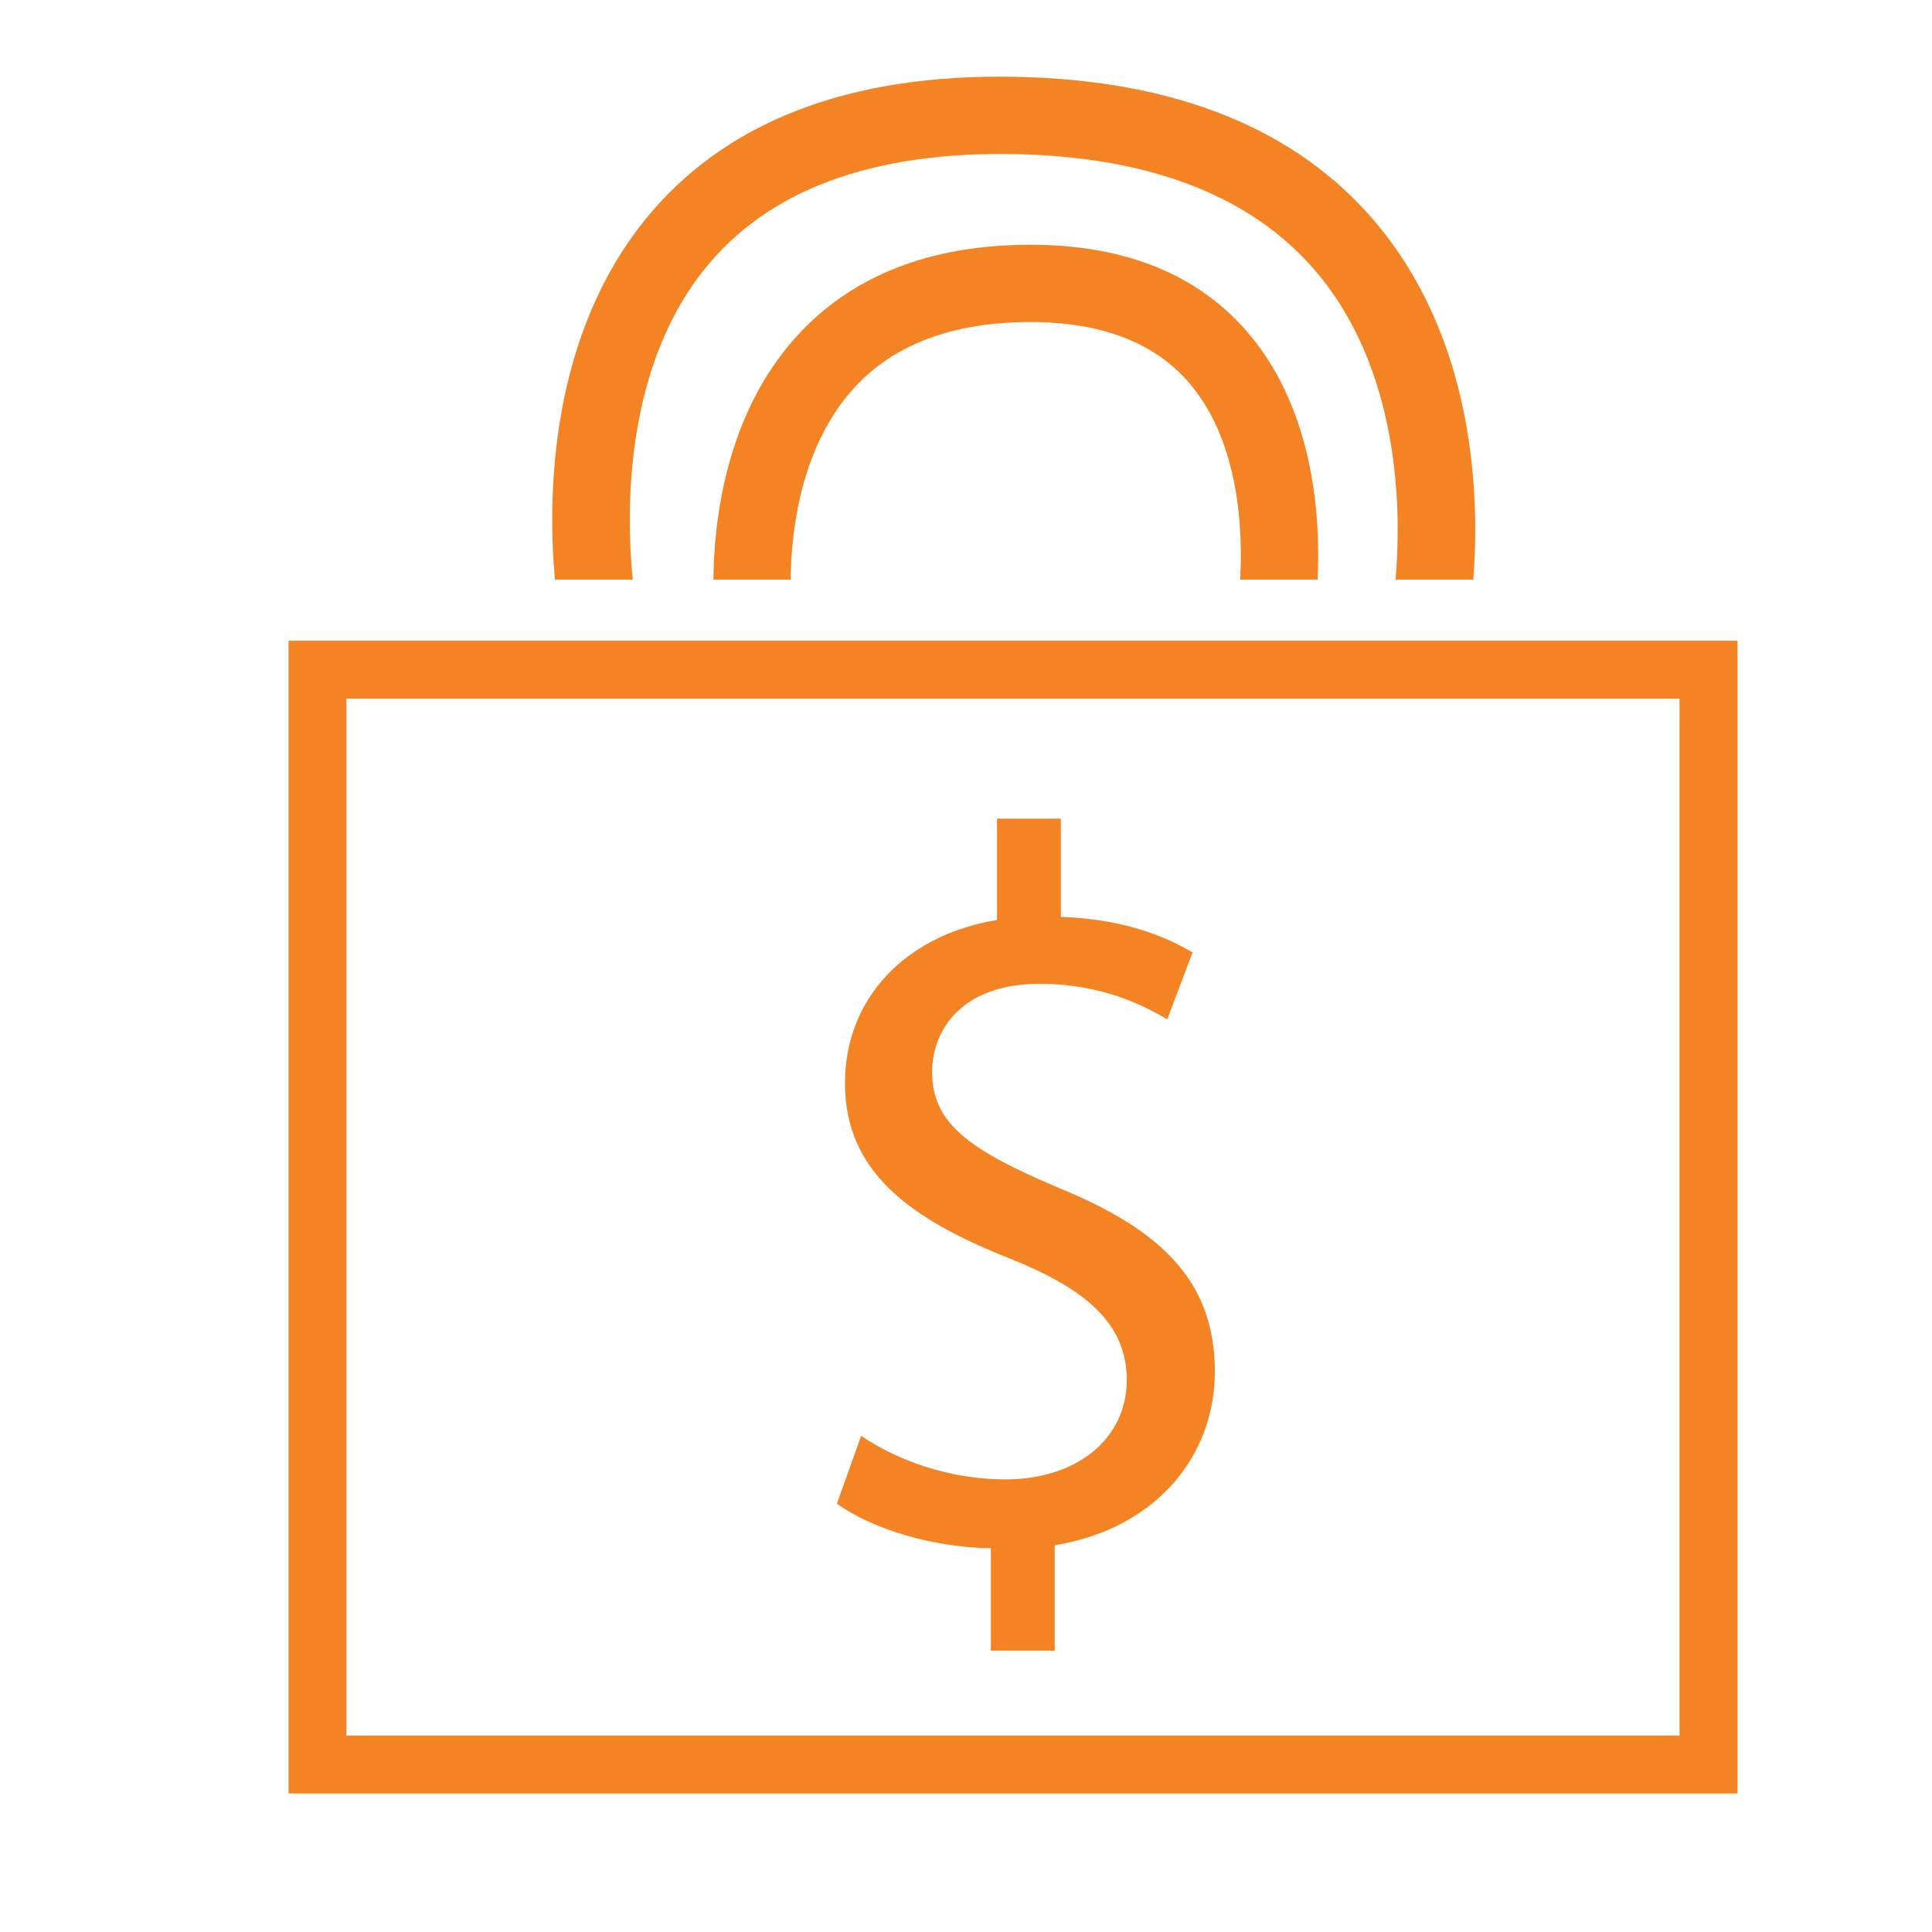
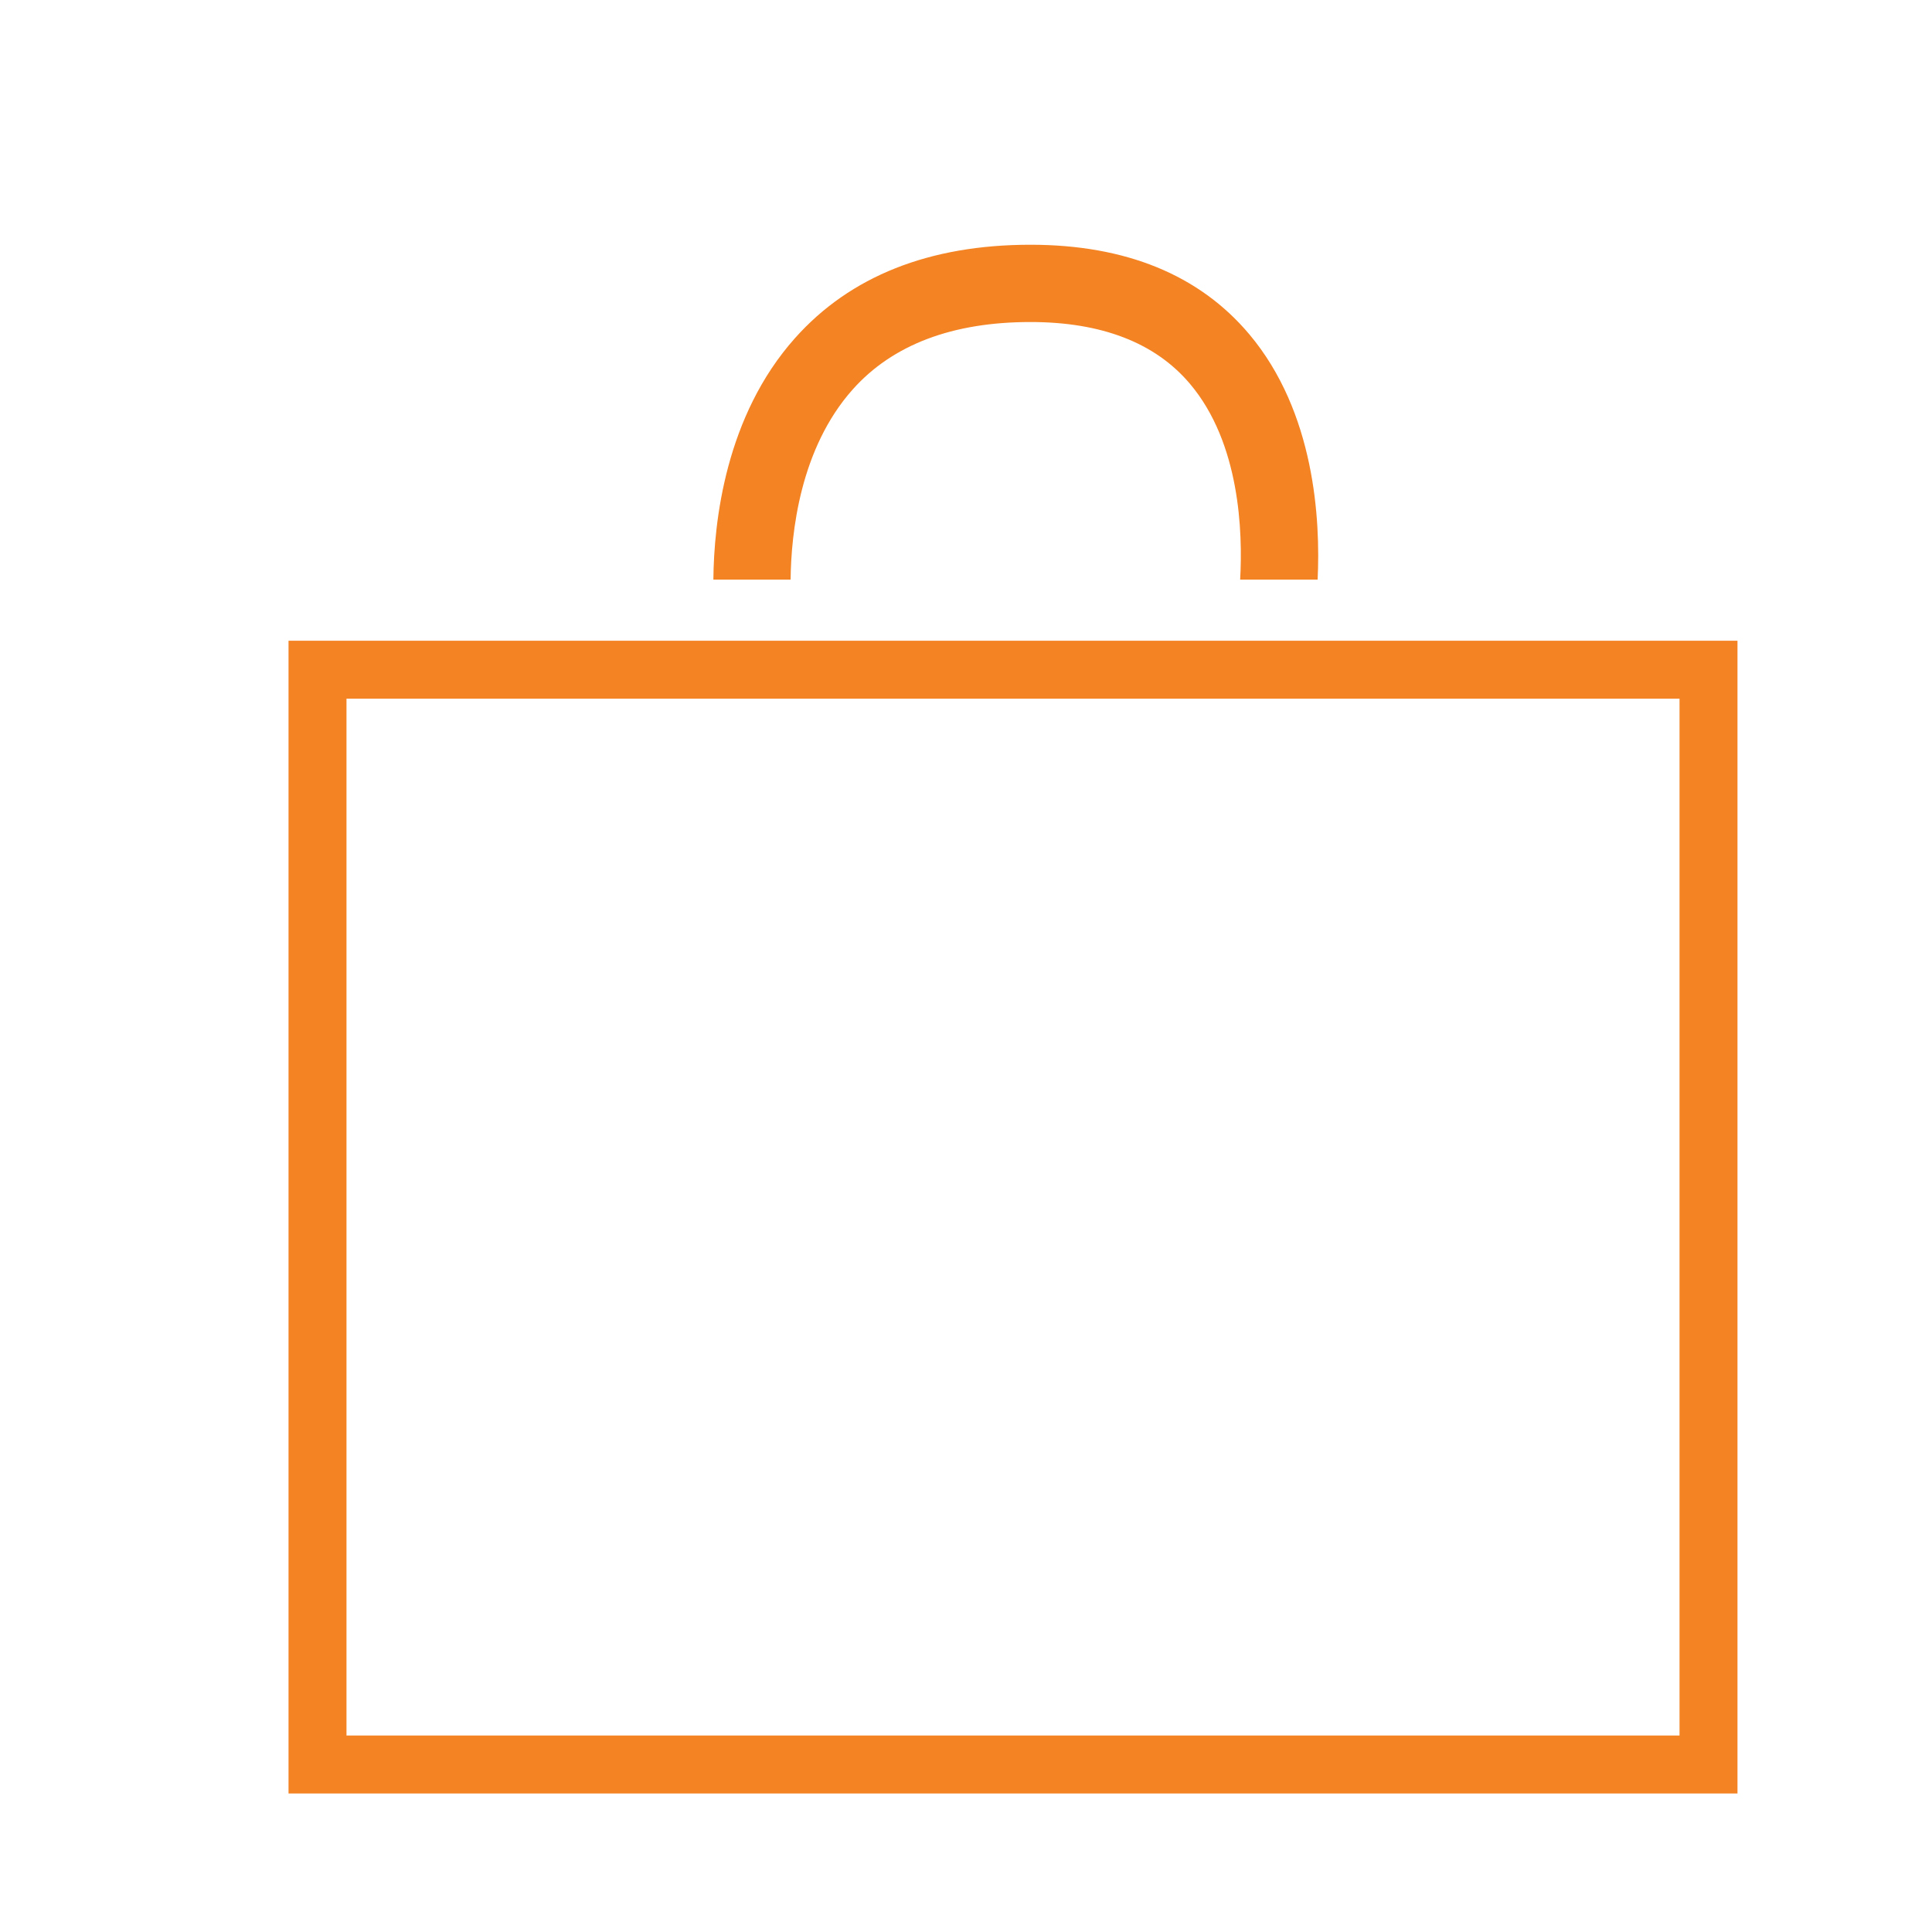
<svg xmlns="http://www.w3.org/2000/svg" version="1.2" baseProfile="tiny" id="Layer_1" x="0px" y="0px" width="50px" height="50px" viewBox="0 0 50 50" xml:space="preserve">
  <g>
-     <path fill="#F48323" d="M25.644,42.72V40.07c-1.521-0.026-3.068-0.498-3.986-1.154l0.629-1.757   c0.918,0.629,2.282,1.128,3.725,1.128c1.889,0,3.148-1.076,3.148-2.571c0-1.442-1.023-2.334-2.965-3.121   c-2.675-1.049-4.327-2.282-4.327-4.563c0-2.178,1.547-3.83,3.935-4.223v-2.623h1.652v2.543c1.573,0.053,2.648,0.473,3.409,0.919   l-0.655,1.731c-0.551-0.315-1.626-0.918-3.305-0.918c-2.021,0-2.781,1.206-2.781,2.281c0,1.338,0.971,2.02,3.253,2.99   c2.702,1.102,4.065,2.439,4.065,4.774c0,2.098-1.442,4.039-4.145,4.485v2.728H25.644z" />
-   </g>
+     </g>
  <g>
    <path fill="none" d="M34.202,7.203c-1.589-1.99-4.137-3.068-7.574-3.204C22.865,3.858,20.1,4.787,18.387,6.78   c-2.275,2.649-2.178,6.552-2.012,8.22h2.087c0.015-1.508,0.316-4.235,2.113-6.25c1.429-1.604,3.478-2.416,6.092-2.416   c2.464,0,4.37,0.779,5.664,2.316c1.695,2.015,1.844,4.794,1.769,6.35h2.017C36.256,13.412,36.29,9.821,34.202,7.203z" />
-     <path fill="#F48323" d="M35.775,5.969c-1.967-2.474-5.019-3.809-9.069-3.968C22.308,1.826,18.99,3,16.861,5.486   c-2.683,3.133-2.687,7.445-2.5,9.514h2.014c-0.166-1.668-0.264-5.57,2.012-8.22c1.713-1.993,4.479-2.922,8.241-2.781   c3.438,0.136,5.985,1.214,7.574,3.204c2.088,2.618,2.054,6.209,1.914,7.797h2.012C38.283,13.042,38.23,9.055,35.775,5.969z" />
    <path fill="#F48323" d="M32.331,8.65c-1.294-1.537-3.2-2.316-5.664-2.316c-2.614,0-4.663,0.813-6.092,2.416   c-1.797,2.015-2.099,4.742-2.113,6.25h1.999c0.013-1.206,0.243-3.39,1.606-4.92c1.033-1.159,2.581-1.746,4.6-1.746   c1.843,0,3.232,0.537,4.129,1.599c1.298,1.536,1.368,3.844,1.299,5.067H34.1C34.175,13.444,34.026,10.665,32.331,8.65z" />
  </g>
  <path fill="#F48323" d="M44.966,46.415H7.467V16.582h37.499V46.415z M8.967,44.915h34.499V18.082H8.967V44.915z" />
</svg>